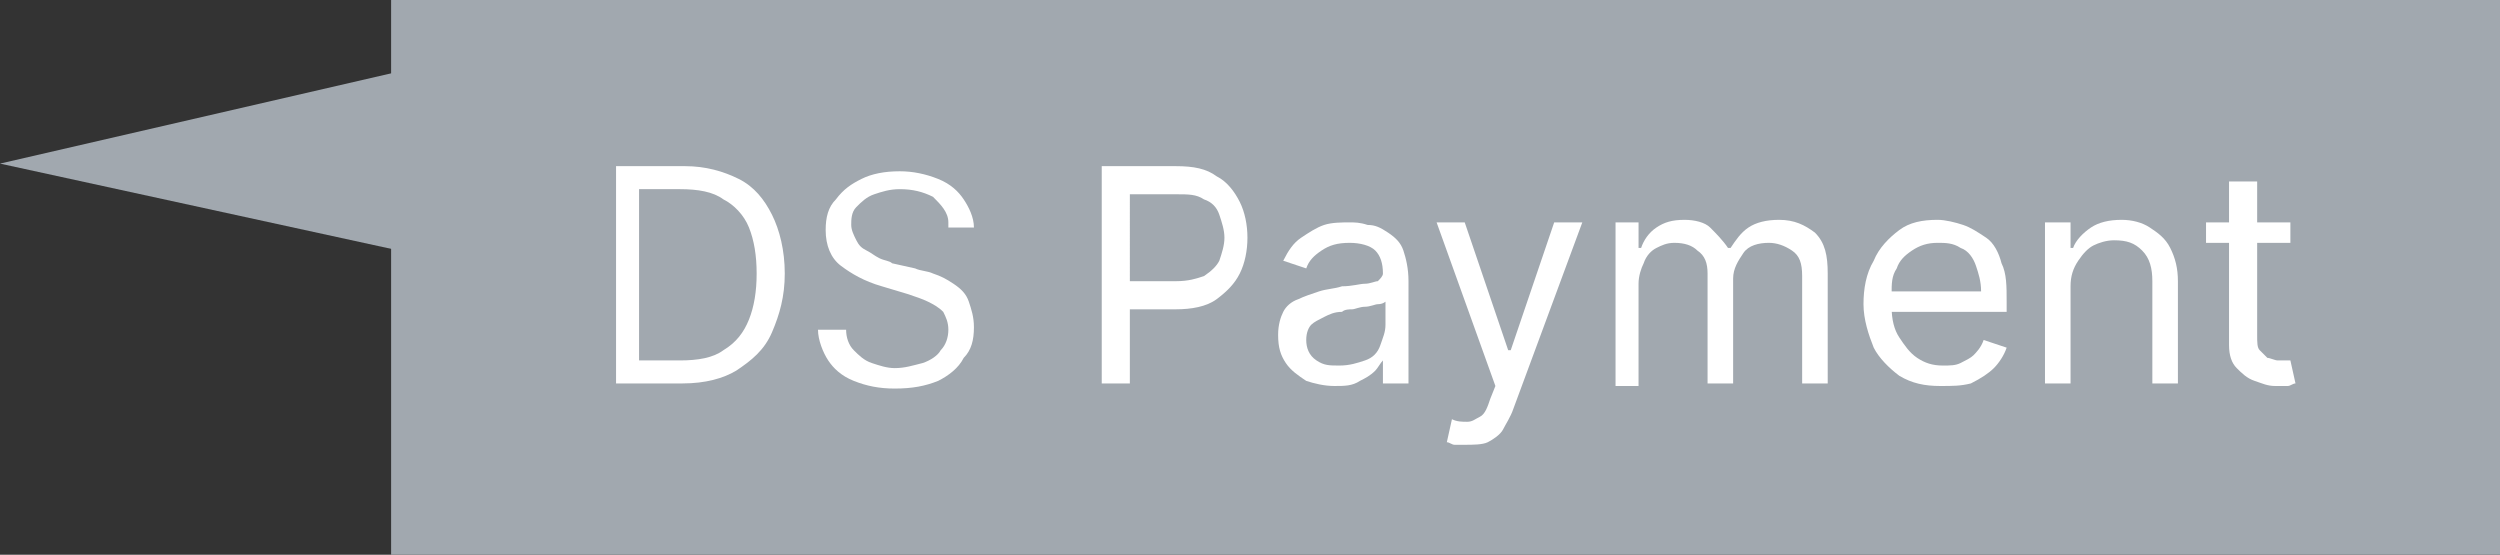
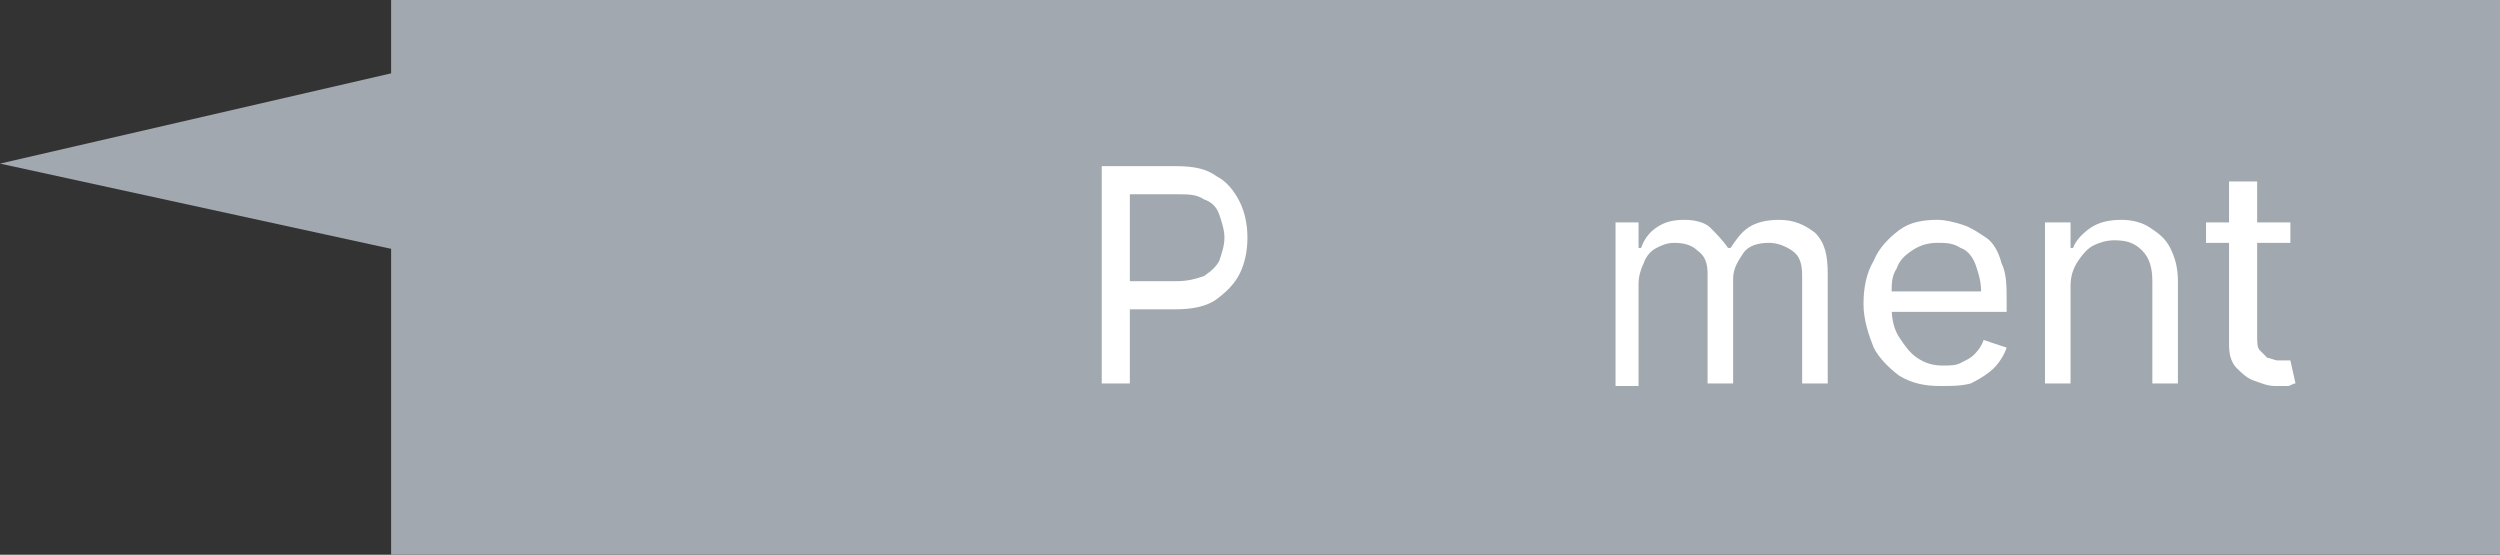
<svg xmlns="http://www.w3.org/2000/svg" version="1.1" id="Ebene_1" x="0px" y="0px" viewBox="0 0 97.8 21.7" style="enable-background:new 0 0 97.8 21.7;" xml:space="preserve">
  <rect x="0" y="0" width="97.8" height="21.7" fill="#333333" stroke="none" />
  <style type="text/css">
	.st0{fill:#A1A8AF;}
	.st1{fill:#FFFFFF;}
</style>
  <rect x="15.3" class="st0" width="82.5" height="21.7" />
  <g>
-     <path class="st1" d="M26.7,15h-2.6V6.5h2.7c0.8,0,1.5,0.2,2.1,0.5c0.6,0.3,1,0.8,1.3,1.4c0.3,0.6,0.5,1.4,0.5,2.3   c0,0.9-0.2,1.6-0.5,2.3s-0.8,1.1-1.4,1.5C28.3,14.8,27.6,15,26.7,15z M25.1,14.1h1.5c0.7,0,1.3-0.1,1.7-0.4c0.5-0.3,0.8-0.7,1-1.2   s0.3-1.1,0.3-1.8c0-0.7-0.1-1.3-0.3-1.8s-0.6-0.9-1-1.1c-0.4-0.3-1-0.4-1.7-0.4h-1.6V14.1z" />
-     <path class="st1" d="M37.1,8.7c0-0.4-0.3-0.7-0.6-1c-0.4-0.2-0.8-0.3-1.3-0.3c-0.4,0-0.7,0.1-1,0.2c-0.3,0.1-0.5,0.3-0.7,0.5   c-0.2,0.2-0.2,0.5-0.2,0.7c0,0.2,0.1,0.4,0.2,0.6c0.1,0.2,0.2,0.3,0.4,0.4c0.2,0.1,0.3,0.2,0.5,0.3c0.2,0.1,0.4,0.1,0.5,0.2   l0.9,0.2c0.2,0.1,0.5,0.1,0.7,0.2c0.3,0.1,0.5,0.2,0.8,0.4s0.5,0.4,0.6,0.7s0.2,0.6,0.2,1c0,0.5-0.1,0.9-0.4,1.2   c-0.2,0.4-0.6,0.7-1,0.9c-0.5,0.2-1,0.3-1.7,0.3c-0.6,0-1.1-0.1-1.6-0.3s-0.8-0.5-1-0.8s-0.4-0.8-0.4-1.2h1.1   c0,0.3,0.1,0.6,0.3,0.8c0.2,0.2,0.4,0.4,0.7,0.5s0.6,0.2,0.9,0.2c0.4,0,0.7-0.1,1.1-0.2c0.3-0.1,0.6-0.3,0.7-0.5   c0.2-0.2,0.3-0.5,0.3-0.8c0-0.3-0.1-0.5-0.2-0.7c-0.2-0.2-0.4-0.3-0.6-0.4s-0.5-0.2-0.8-0.3l-1-0.3c-0.7-0.2-1.2-0.5-1.6-0.8   s-0.6-0.8-0.6-1.4c0-0.5,0.1-0.9,0.4-1.2c0.3-0.4,0.6-0.6,1-0.8c0.4-0.2,0.9-0.3,1.5-0.3c0.5,0,1,0.1,1.5,0.3s0.8,0.5,1,0.8   c0.2,0.3,0.4,0.7,0.4,1.1H37.1z" />
    <path class="st1" d="M43.1,15V6.5H46c0.7,0,1.2,0.1,1.6,0.4c0.4,0.2,0.7,0.6,0.9,1c0.2,0.4,0.3,0.9,0.3,1.4c0,0.5-0.1,1-0.3,1.4   s-0.5,0.7-0.9,1s-1,0.4-1.6,0.4h-2V11h2c0.5,0,0.8-0.1,1.1-0.2c0.3-0.2,0.5-0.4,0.6-0.6c0.1-0.3,0.2-0.6,0.2-0.9s-0.1-0.6-0.2-0.9   c-0.1-0.3-0.3-0.5-0.6-0.6c-0.3-0.2-0.6-0.2-1.1-0.2h-1.8V15H43.1z" />
-     <path class="st1" d="M52.2,15.1c-0.4,0-0.8-0.1-1.1-0.2c-0.3-0.2-0.6-0.4-0.8-0.7s-0.3-0.6-0.3-1.1c0-0.4,0.1-0.7,0.2-0.9   s0.3-0.4,0.6-0.5c0.2-0.1,0.5-0.2,0.8-0.3c0.3-0.1,0.6-0.1,0.9-0.2c0.4,0,0.7-0.1,0.9-0.1c0.2,0,0.4-0.1,0.5-0.1   c0.1-0.1,0.2-0.2,0.2-0.3v0c0-0.4-0.1-0.7-0.3-0.9s-0.6-0.3-1-0.3c-0.5,0-0.8,0.1-1.1,0.3s-0.5,0.4-0.6,0.7l-0.9-0.3   c0.2-0.4,0.4-0.7,0.7-0.9c0.3-0.2,0.6-0.4,0.9-0.5c0.3-0.1,0.7-0.1,1-0.1c0.2,0,0.4,0,0.7,0.1c0.3,0,0.5,0.1,0.8,0.3   s0.5,0.4,0.6,0.7s0.2,0.7,0.2,1.2V15h-1v-0.9h0c-0.1,0.1-0.2,0.3-0.3,0.4c-0.2,0.2-0.4,0.3-0.6,0.4C52.9,15.1,52.6,15.1,52.2,15.1z    M52.4,14.3c0.4,0,0.7-0.1,1-0.2s0.5-0.3,0.6-0.6s0.2-0.5,0.2-0.8v-0.9c0,0-0.1,0.1-0.3,0.1c-0.1,0-0.3,0.1-0.5,0.1   c-0.2,0-0.4,0.1-0.5,0.1s-0.3,0-0.4,0.1c-0.3,0-0.5,0.1-0.7,0.2c-0.2,0.1-0.4,0.2-0.5,0.3c-0.1,0.1-0.2,0.3-0.2,0.6   c0,0.3,0.1,0.6,0.4,0.8S52,14.3,52.4,14.3z" />
-     <path class="st1" d="M57.3,17.4c-0.2,0-0.3,0-0.4,0c-0.1,0-0.2-0.1-0.3-0.1l0.2-0.9c0.2,0.1,0.4,0.1,0.6,0.1s0.3-0.1,0.5-0.2   s0.3-0.4,0.4-0.7l0.2-0.5l-2.3-6.4h1.1l1.7,5h0.1l1.7-5h1.1l-2.7,7.3c-0.1,0.3-0.3,0.6-0.4,0.8s-0.4,0.4-0.6,0.5   S57.6,17.4,57.3,17.4z" />
    <path class="st1" d="M63.2,15V8.7h0.9v1h0.1c0.1-0.3,0.3-0.6,0.6-0.8s0.6-0.3,1.1-0.3c0.4,0,0.8,0.1,1,0.3s0.5,0.5,0.7,0.8h0.1   c0.2-0.3,0.4-0.6,0.7-0.8c0.3-0.2,0.7-0.3,1.2-0.3c0.6,0,1,0.2,1.4,0.5c0.4,0.4,0.5,0.9,0.5,1.6V15h-1v-4.2c0-0.5-0.1-0.8-0.4-1   c-0.3-0.2-0.6-0.3-0.9-0.3c-0.4,0-0.8,0.1-1,0.4s-0.4,0.6-0.4,1V15h-1v-4.3c0-0.4-0.1-0.7-0.4-0.9c-0.2-0.2-0.5-0.3-0.9-0.3   c-0.3,0-0.5,0.1-0.7,0.2s-0.4,0.3-0.5,0.6c-0.1,0.2-0.2,0.5-0.2,0.8v4H63.2z" />
    <path class="st1" d="M75.9,15.1c-0.6,0-1.1-0.1-1.6-0.4c-0.4-0.3-0.8-0.7-1-1.1c-0.2-0.5-0.4-1.1-0.4-1.7c0-0.6,0.1-1.2,0.4-1.7   c0.2-0.5,0.6-0.9,1-1.2c0.4-0.3,0.9-0.4,1.5-0.4c0.3,0,0.7,0.1,1,0.2c0.3,0.1,0.6,0.3,0.9,0.5s0.5,0.6,0.6,1   c0.2,0.4,0.2,0.9,0.2,1.5v0.4h-4.9v-0.8h3.9c0-0.4-0.1-0.7-0.2-1S77,9.8,76.7,9.7c-0.3-0.2-0.6-0.2-0.9-0.2c-0.4,0-0.7,0.1-1,0.3   c-0.3,0.2-0.5,0.4-0.6,0.7c-0.2,0.3-0.2,0.6-0.2,1V12c0,0.5,0.1,0.9,0.3,1.2c0.2,0.3,0.4,0.6,0.7,0.8s0.6,0.3,1,0.3   c0.3,0,0.5,0,0.7-0.1s0.4-0.2,0.5-0.3s0.3-0.3,0.4-0.6l0.9,0.3c-0.1,0.3-0.3,0.6-0.5,0.8c-0.2,0.2-0.5,0.4-0.9,0.6   C76.7,15.1,76.4,15.1,75.9,15.1z" />
    <path class="st1" d="M81,11.2V15h-1V8.7H81v1h0.1c0.1-0.3,0.4-0.6,0.7-0.8s0.7-0.3,1.2-0.3c0.4,0,0.8,0.1,1.1,0.3   c0.3,0.2,0.6,0.4,0.8,0.8s0.3,0.8,0.3,1.3v4h-1v-4c0-0.5-0.1-0.9-0.4-1.2c-0.3-0.3-0.6-0.4-1.1-0.4c-0.3,0-0.6,0.1-0.8,0.2   c-0.2,0.1-0.4,0.3-0.6,0.6C81.1,10.5,81,10.8,81,11.2z" />
    <path class="st1" d="M89.6,8.7v0.8h-3.3V8.7H89.6z M87.3,7.1h1v6c0,0.3,0,0.5,0.1,0.6c0.1,0.1,0.2,0.2,0.3,0.3   c0.1,0,0.3,0.1,0.4,0.1c0.1,0,0.2,0,0.3,0c0.1,0,0.1,0,0.2,0l0.2,0.9c-0.1,0-0.2,0.1-0.3,0.1c-0.1,0-0.3,0-0.5,0   c-0.3,0-0.5-0.1-0.8-0.2s-0.5-0.3-0.7-0.5s-0.3-0.5-0.3-0.9V7.1z" />
  </g>
  <polygon class="st0" points="15.6,9.8 0,6.4 15.6,2.8 " />
</svg>